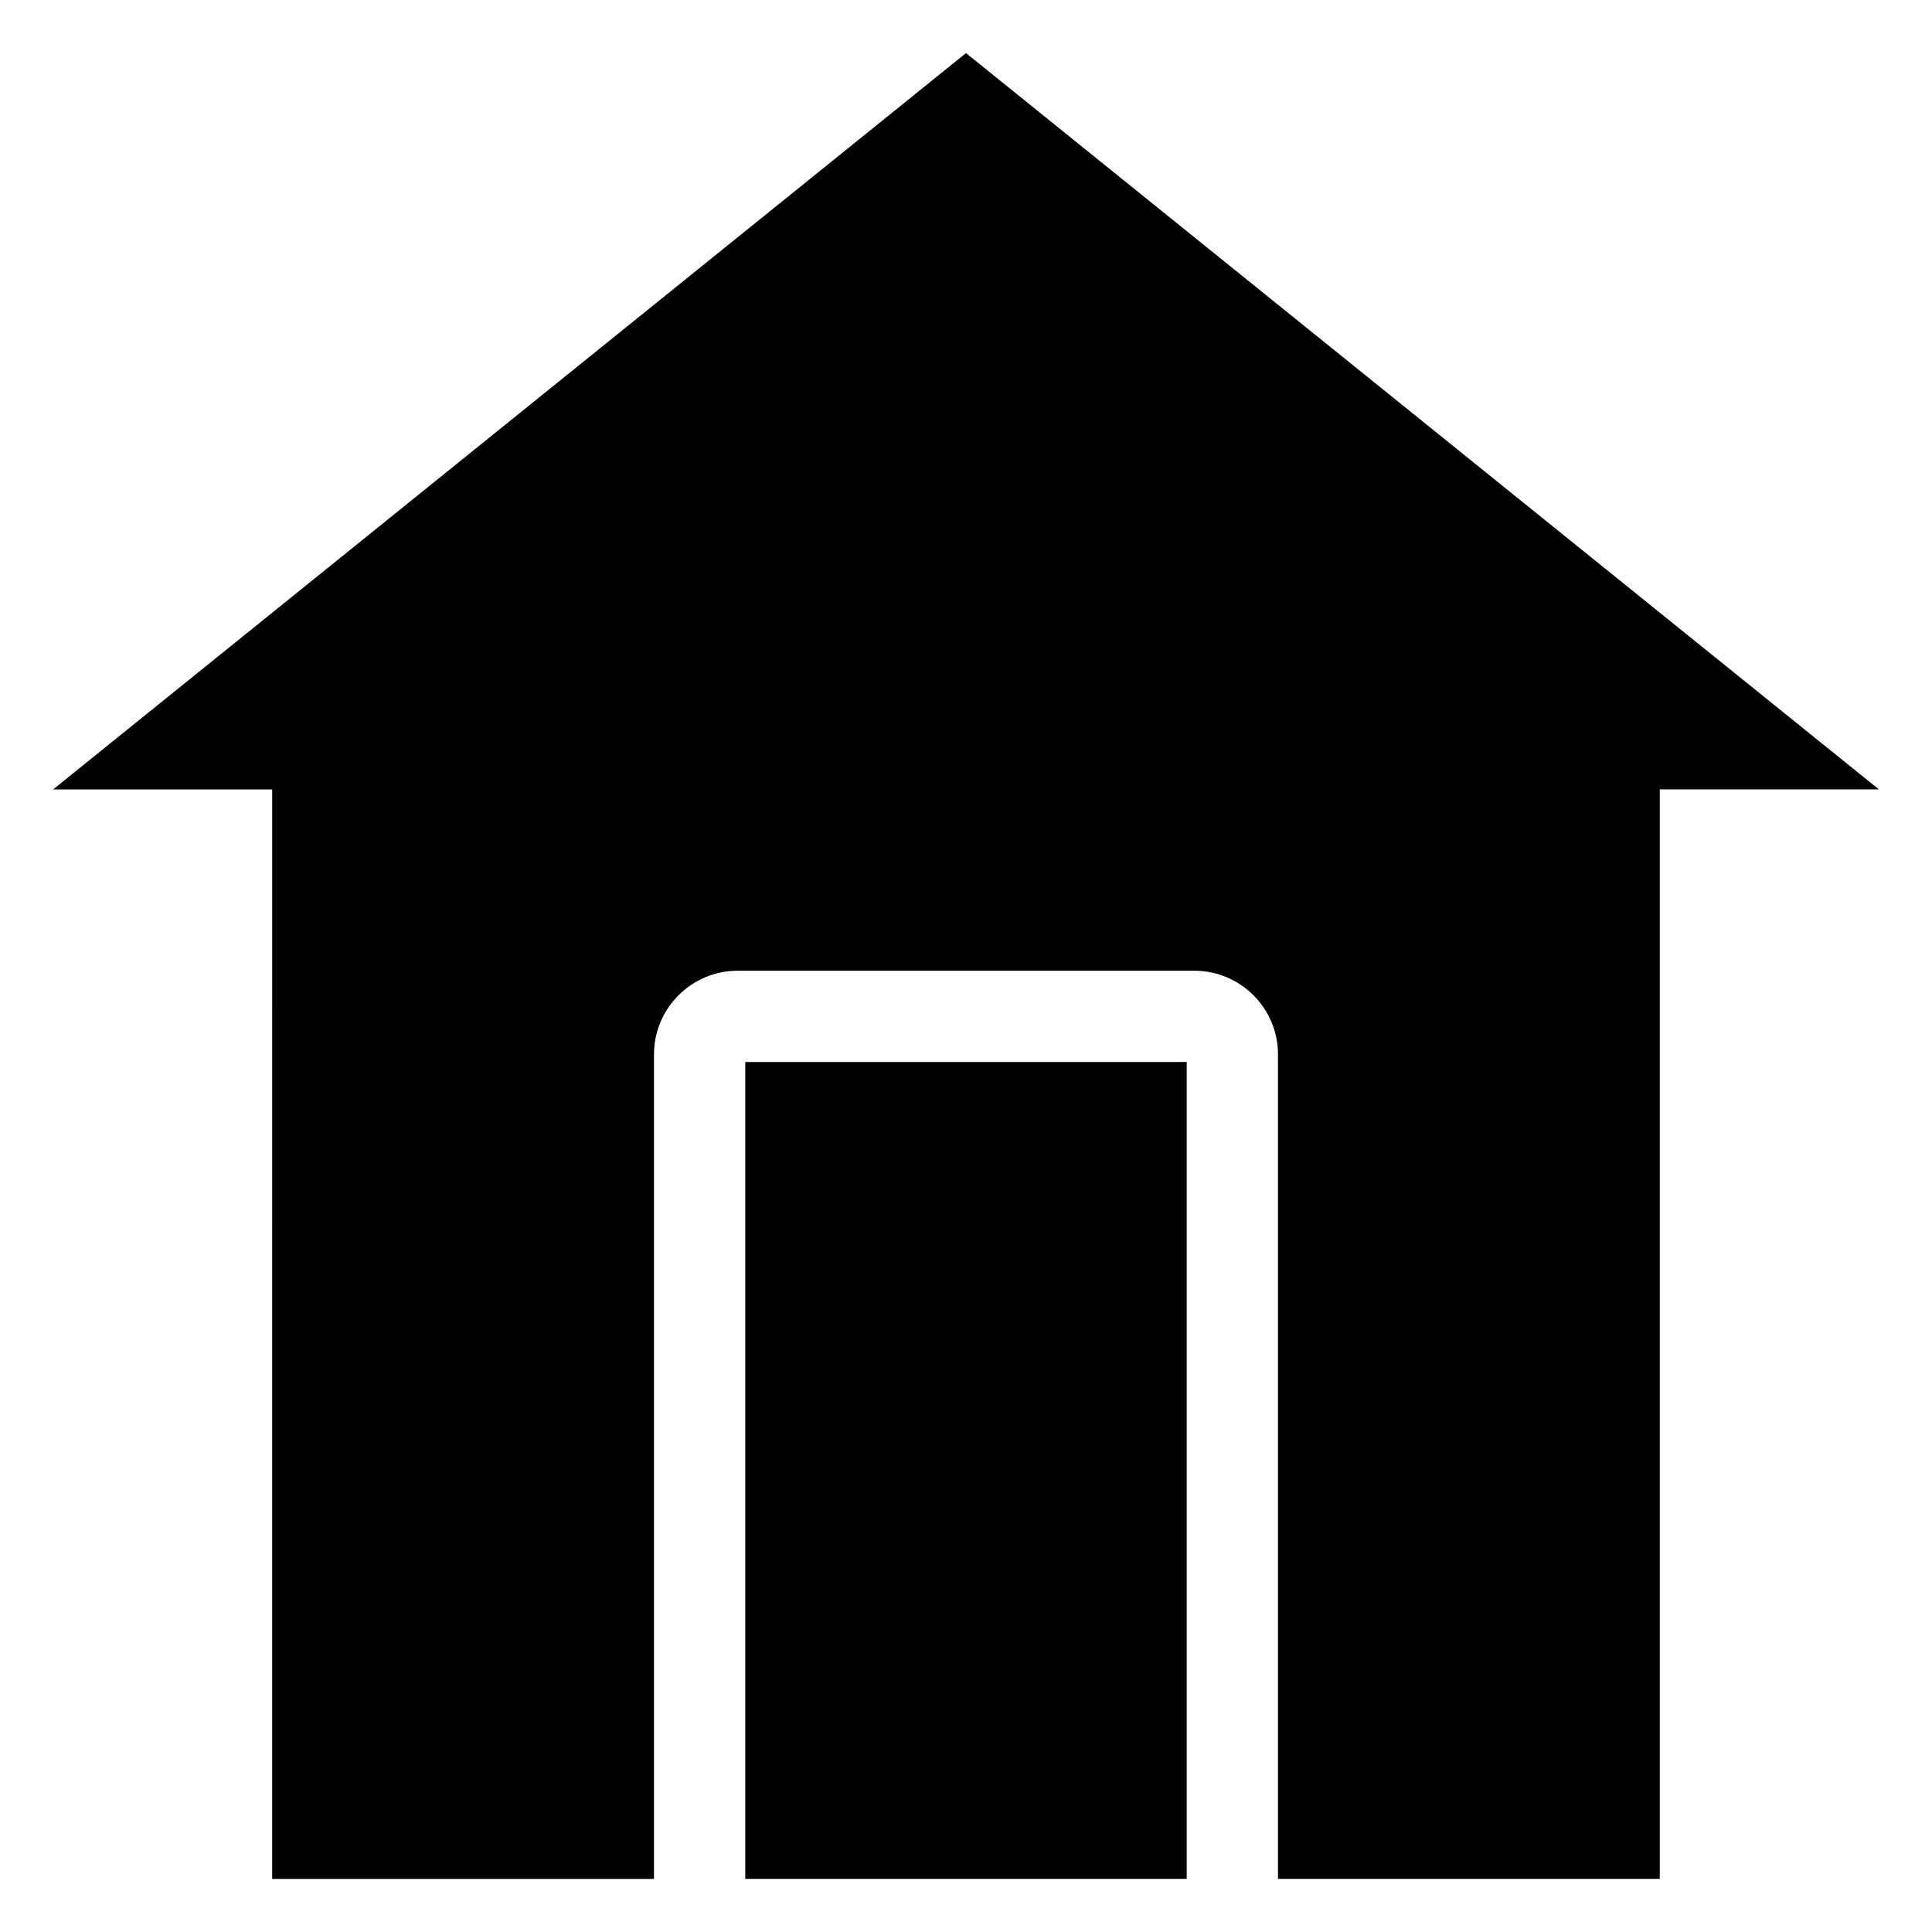
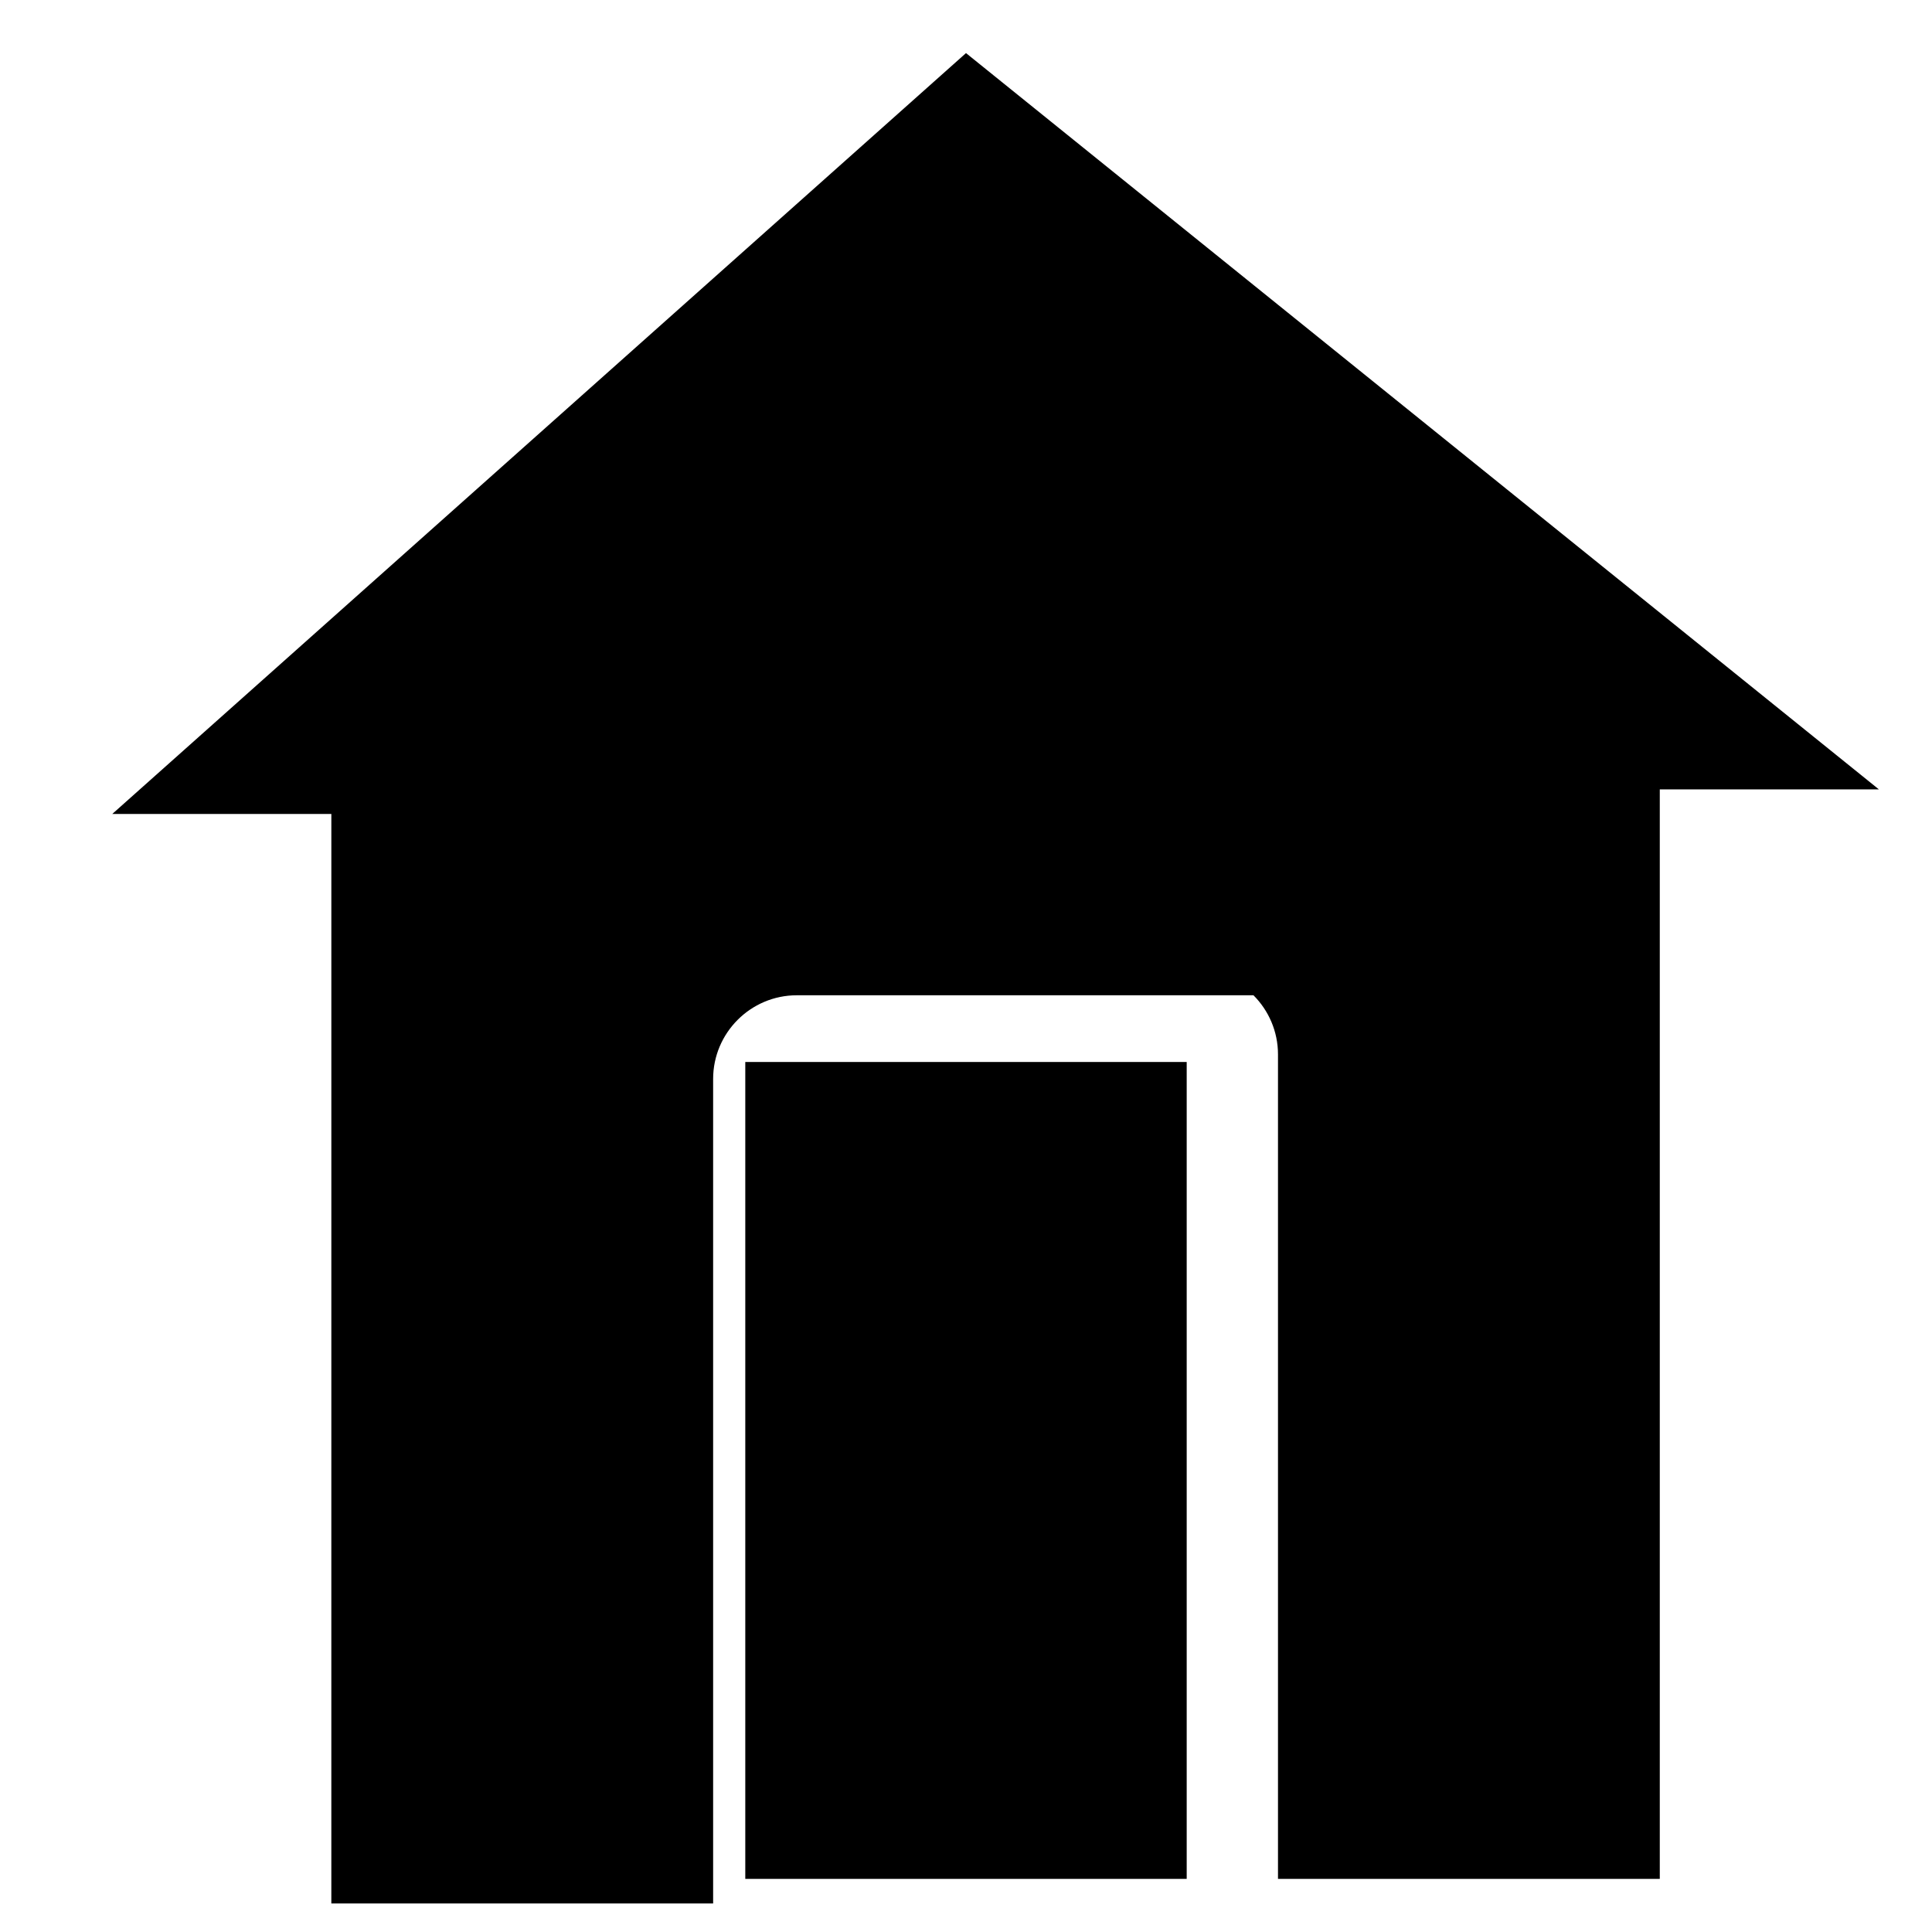
<svg xmlns="http://www.w3.org/2000/svg" fill="#000000" width="800px" height="800px" version="1.1" viewBox="144 144 512 512">
-   <path d="m400 158.07 241.92 195.12h-58.059v288.73h-101.18v-218.49c0-6.113-2.488-11.66-6.504-15.676s-9.562-6.504-15.676-6.504l-121.01 0.004c-6.113 0-11.66 2.488-15.676 6.504-4.016 4.016-6.504 9.562-6.504 15.676v218.5h-101.18l0.004-288.73h-58.059zm58.488 483.85v-216.48h-116.98v216.48z" fill-rule="evenodd" />
+   <path d="m400 158.07 241.92 195.12h-58.059v288.73h-101.18v-218.49c0-6.113-2.488-11.66-6.504-15.676l-121.01 0.004c-6.113 0-11.66 2.488-15.676 6.504-4.016 4.016-6.504 9.562-6.504 15.676v218.5h-101.18l0.004-288.73h-58.059zm58.488 483.85v-216.48h-116.98v216.48z" fill-rule="evenodd" />
</svg>